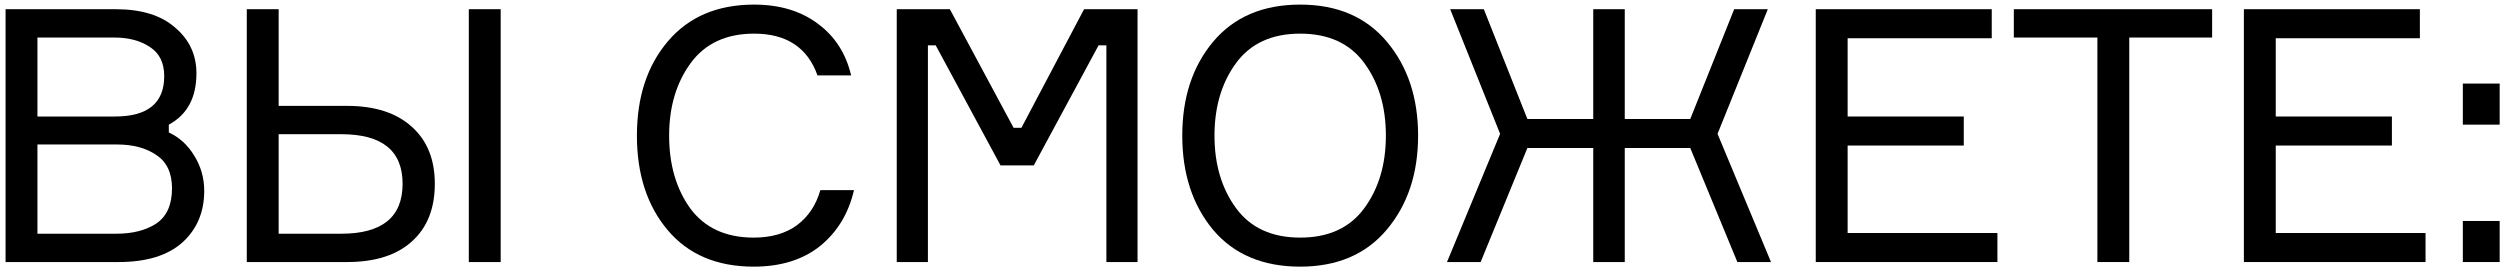
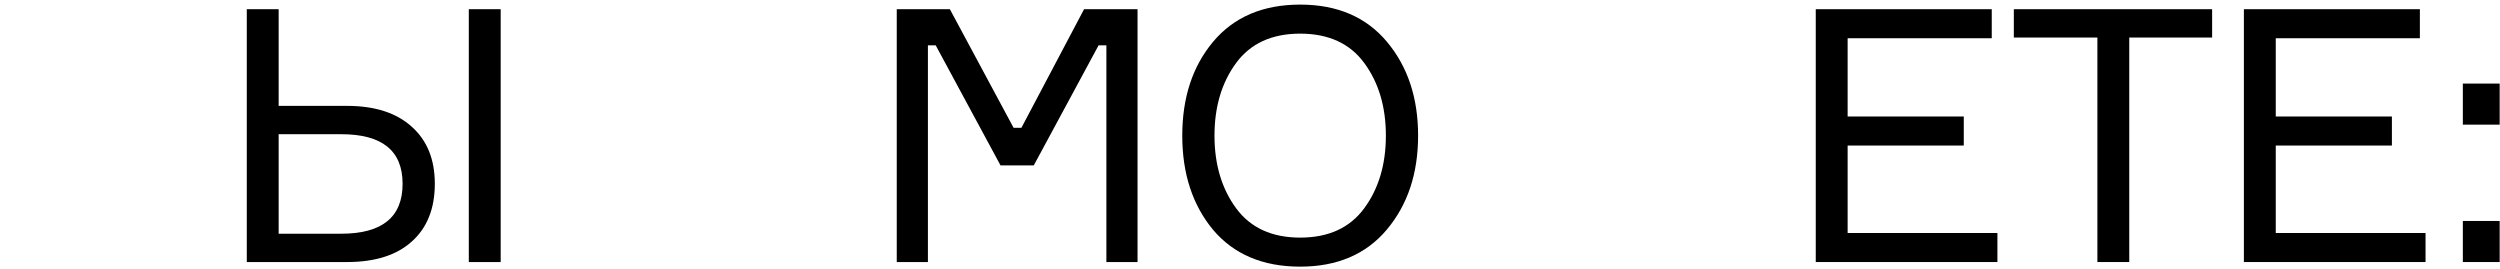
<svg xmlns="http://www.w3.org/2000/svg" width="353" height="38" viewBox="0 0 353 38" fill="none">
-   <path d="M23.837 17.6V18.7C25.337 19.4 26.537 20.5 27.437 22C28.37 23.5 28.837 25.15 28.837 26.95C28.837 29.95 27.804 32.383 25.737 34.25C23.67 36.083 20.67 37 16.737 37H0.787L0.787 1.3L16.337 1.3C19.97 1.3 22.77 2.167 24.737 3.9C26.737 5.6 27.737 7.75 27.737 10.35C27.737 13.783 26.437 16.2 23.837 17.6ZM5.287 5.3L5.287 16.45H16.237C20.87 16.45 23.187 14.55 23.187 10.75C23.187 8.883 22.52 7.517 21.187 6.65C19.854 5.75 18.17 5.3 16.137 5.3L5.287 5.3ZM5.287 33H16.437C18.737 33 20.62 32.517 22.087 31.55C23.554 30.55 24.287 28.9 24.287 26.6C24.287 24.433 23.554 22.867 22.087 21.9C20.654 20.9 18.787 20.4 16.487 20.4L5.287 20.4L5.287 33Z" fill="black" />
  <path d="M66.196 1.3L70.696 1.3V37L66.196 37V1.3ZM39.346 33H48.196C53.962 33 56.846 30.65 56.846 25.95C56.846 21.283 53.962 18.95 48.196 18.95H39.346L39.346 33ZM48.996 37H34.846L34.846 1.3L39.346 1.3V14.95L48.996 14.95C52.929 14.95 55.979 15.933 58.146 17.9C60.312 19.833 61.396 22.517 61.396 25.95C61.396 29.45 60.312 32.167 58.146 34.1C56.012 36.033 52.962 37 48.996 37Z" fill="black" />
-   <path d="M115.832 26.85H120.582C119.816 30.15 118.216 32.783 115.782 34.75C113.349 36.683 110.232 37.65 106.432 37.65C101.232 37.65 97.182 35.933 94.282 32.5C91.382 29.067 89.932 24.617 89.932 19.15C89.932 13.683 91.399 9.233 94.332 5.8C97.266 2.367 101.316 0.65 106.482 0.65C110.082 0.65 113.082 1.55 115.482 3.35C117.882 5.117 119.449 7.55 120.182 10.65L115.432 10.65C114.032 6.717 111.049 4.75 106.482 4.75C102.549 4.75 99.566 6.133 97.532 8.9C95.499 11.667 94.482 15.083 94.482 19.15C94.482 23.25 95.482 26.683 97.482 29.45C99.516 32.183 102.499 33.55 106.432 33.55C108.899 33.55 110.932 32.967 112.532 31.8C114.132 30.6 115.232 28.95 115.832 26.85Z" fill="black" />
  <path d="M126.621 37V1.3L134.121 1.3L143.121 18.05H144.221L153.071 1.3L160.621 1.3V37H156.221V6.4H155.121L145.971 23.35L141.271 23.35L132.121 6.4H131.021V37H126.621Z" fill="black" />
  <path d="M183.586 0.65C188.82 0.65 192.903 2.4 195.836 5.9C198.77 9.4 200.236 13.817 200.236 19.15C200.236 24.483 198.77 28.9 195.836 32.4C192.903 35.9 188.82 37.65 183.586 37.65C178.32 37.65 174.22 35.917 171.286 32.45C168.386 28.95 166.936 24.517 166.936 19.15C166.936 13.783 168.386 9.367 171.286 5.9C174.22 2.4 178.32 0.65 183.586 0.65ZM174.536 29.4C176.57 32.167 179.586 33.55 183.586 33.55C187.586 33.55 190.603 32.167 192.636 29.4C194.67 26.633 195.686 23.217 195.686 19.15C195.686 15.083 194.67 11.667 192.636 8.9C190.603 6.133 187.586 4.75 183.586 4.75C179.586 4.75 176.57 6.133 174.536 8.9C172.503 11.667 171.486 15.083 171.486 19.15C171.486 23.217 172.503 26.633 174.536 29.4Z" fill="black" />
-   <path d="M238.666 20.9L229.416 20.9V37H224.966V20.9H215.666L209.066 37H204.316L211.816 18.9L204.766 1.3L209.516 1.3L215.666 16.8H224.966V1.3L229.416 1.3V16.8L238.666 16.8L244.866 1.3L249.616 1.3L242.516 18.9L250.066 37H245.316L238.666 20.9Z" fill="black" />
  <path d="M260.885 32.9H282.035V37H256.385V1.3L281.235 1.3V5.4L260.885 5.4V16.45H277.285V20.55L260.885 20.55V32.9Z" fill="black" />
  <path d="M312.352 1.3V5.3L300.652 5.3V37H296.152V5.3L284.352 5.3V1.3L312.352 1.3Z" fill="black" />
  <path d="M321.336 32.9L342.486 32.9V37L316.836 37V1.3L341.686 1.3V5.4L321.336 5.4V16.45L337.736 16.45V20.55H321.336V32.9Z" fill="black" />
  <path d="M352.953 37H347.753V31.2H352.953V37ZM352.953 17.6H347.753V11.8L352.953 11.8V17.6Z" fill="black" />
</svg>